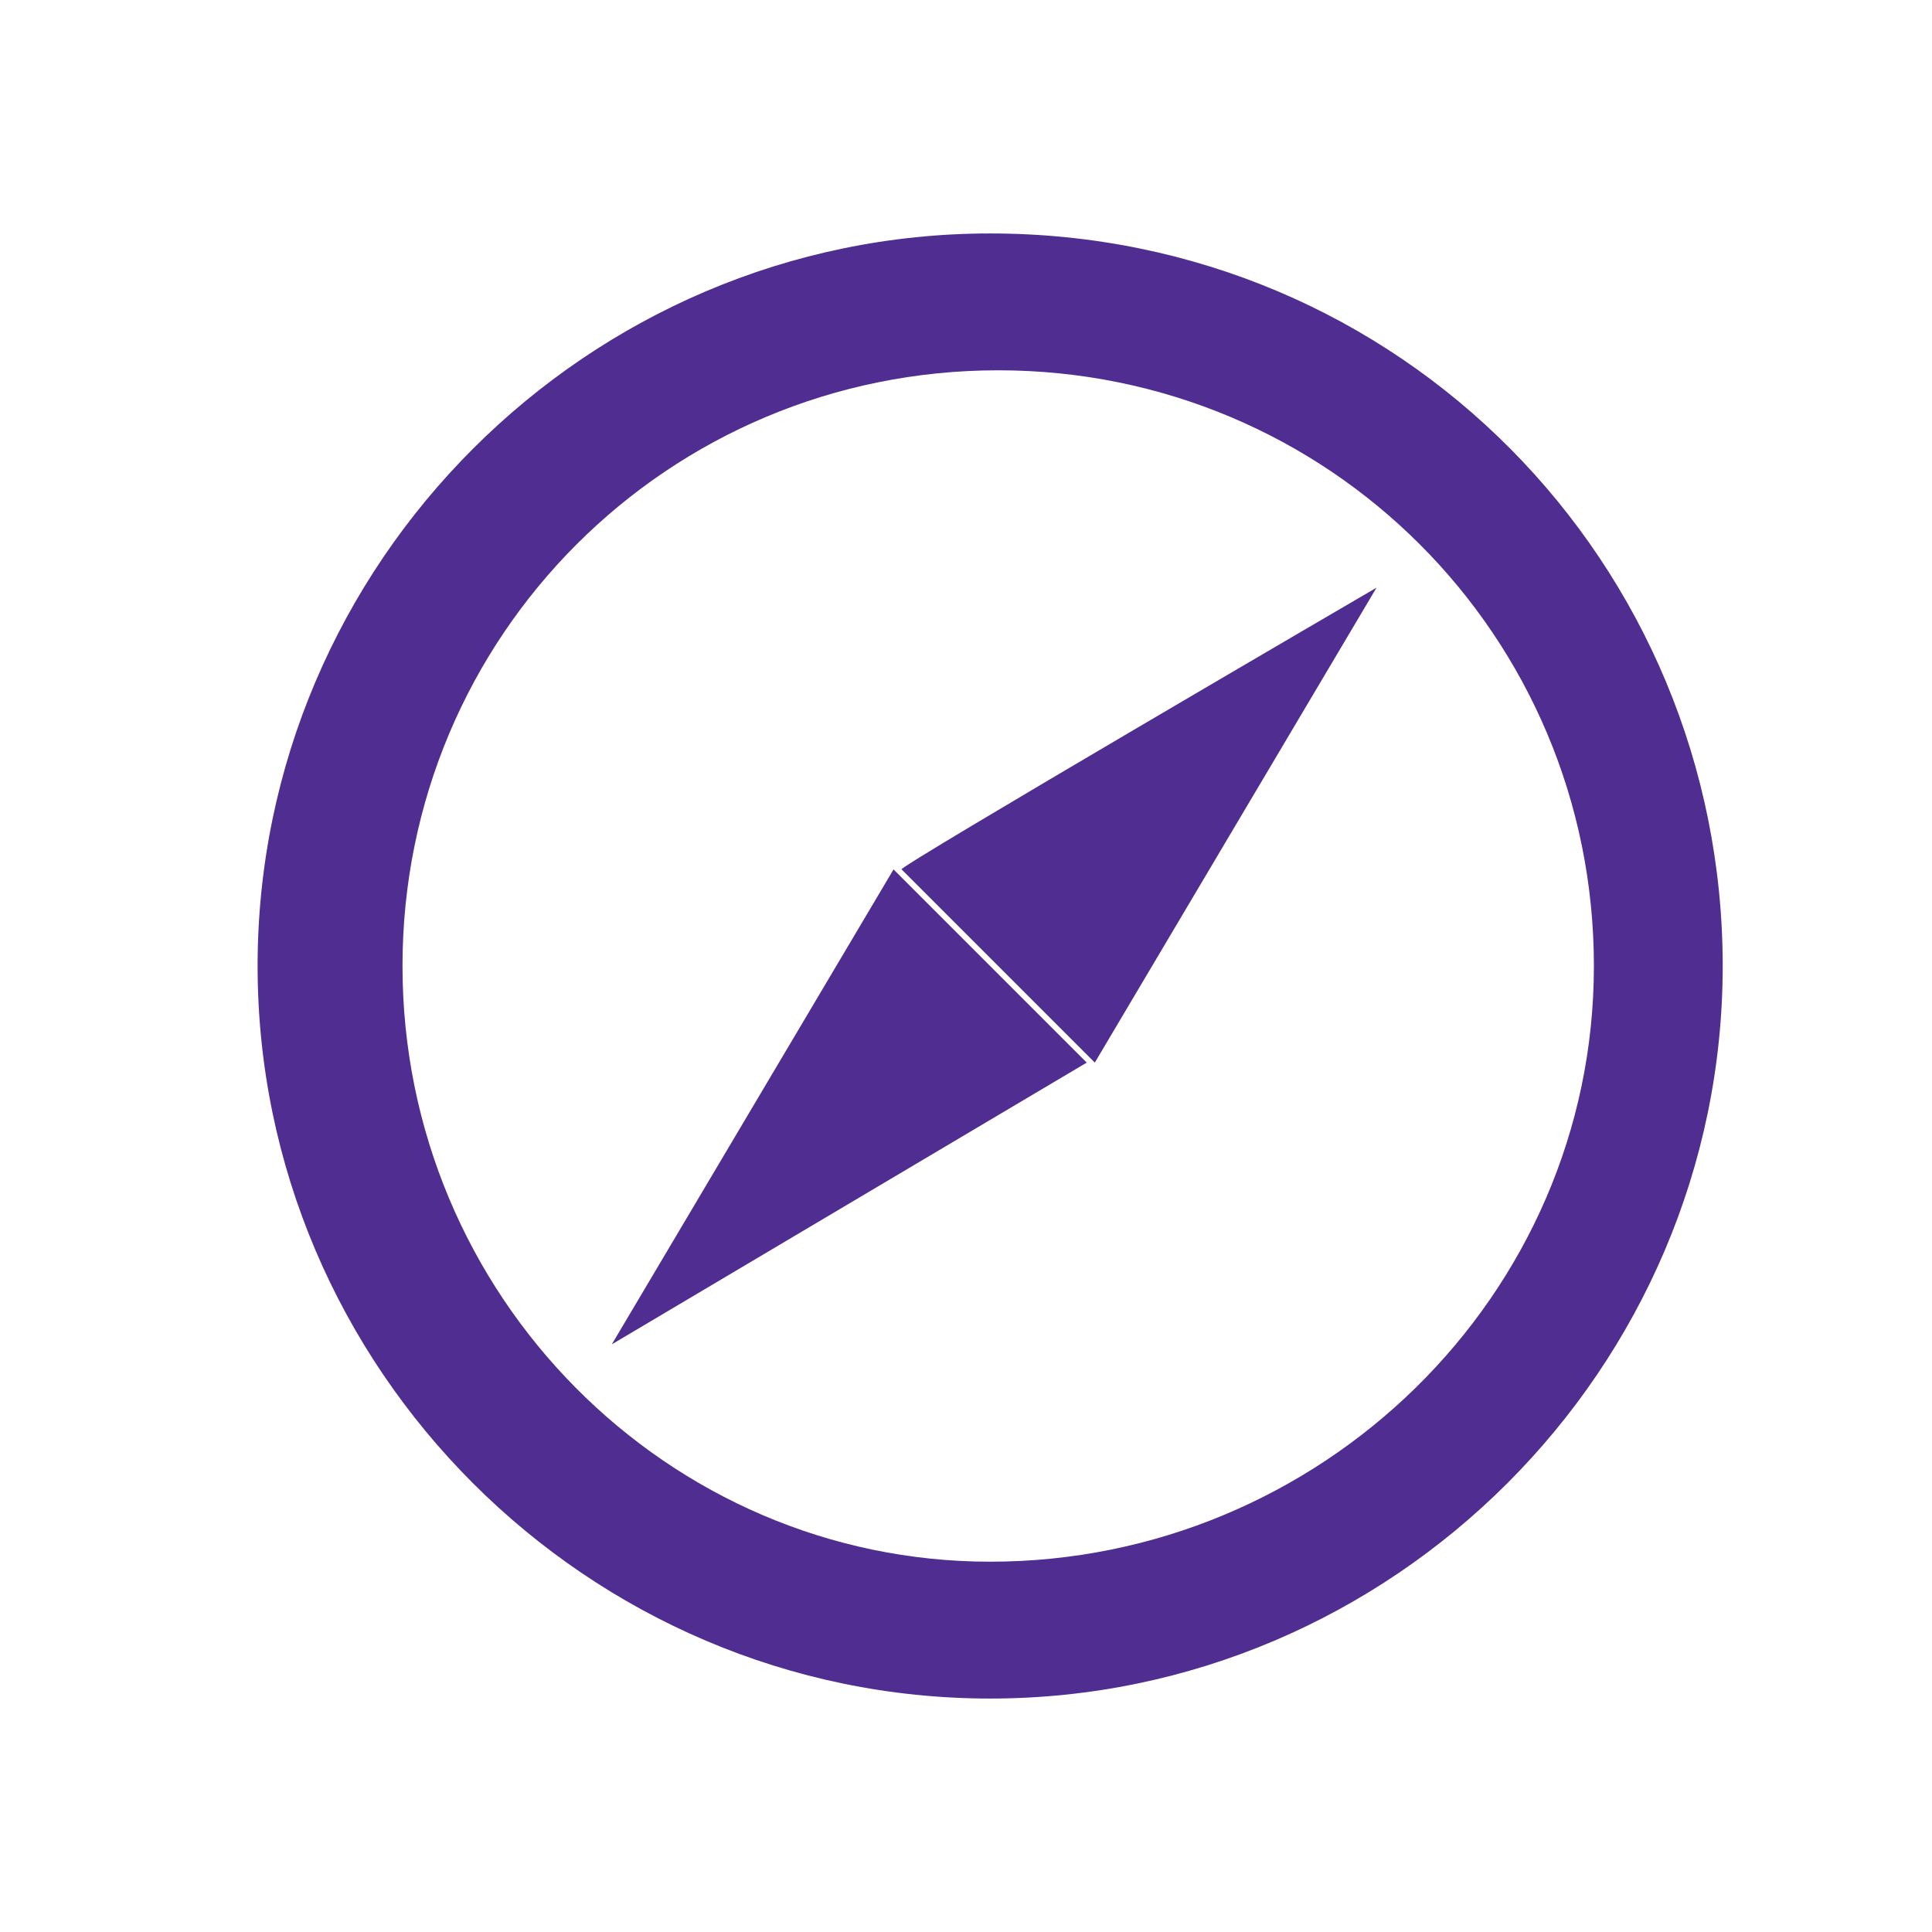
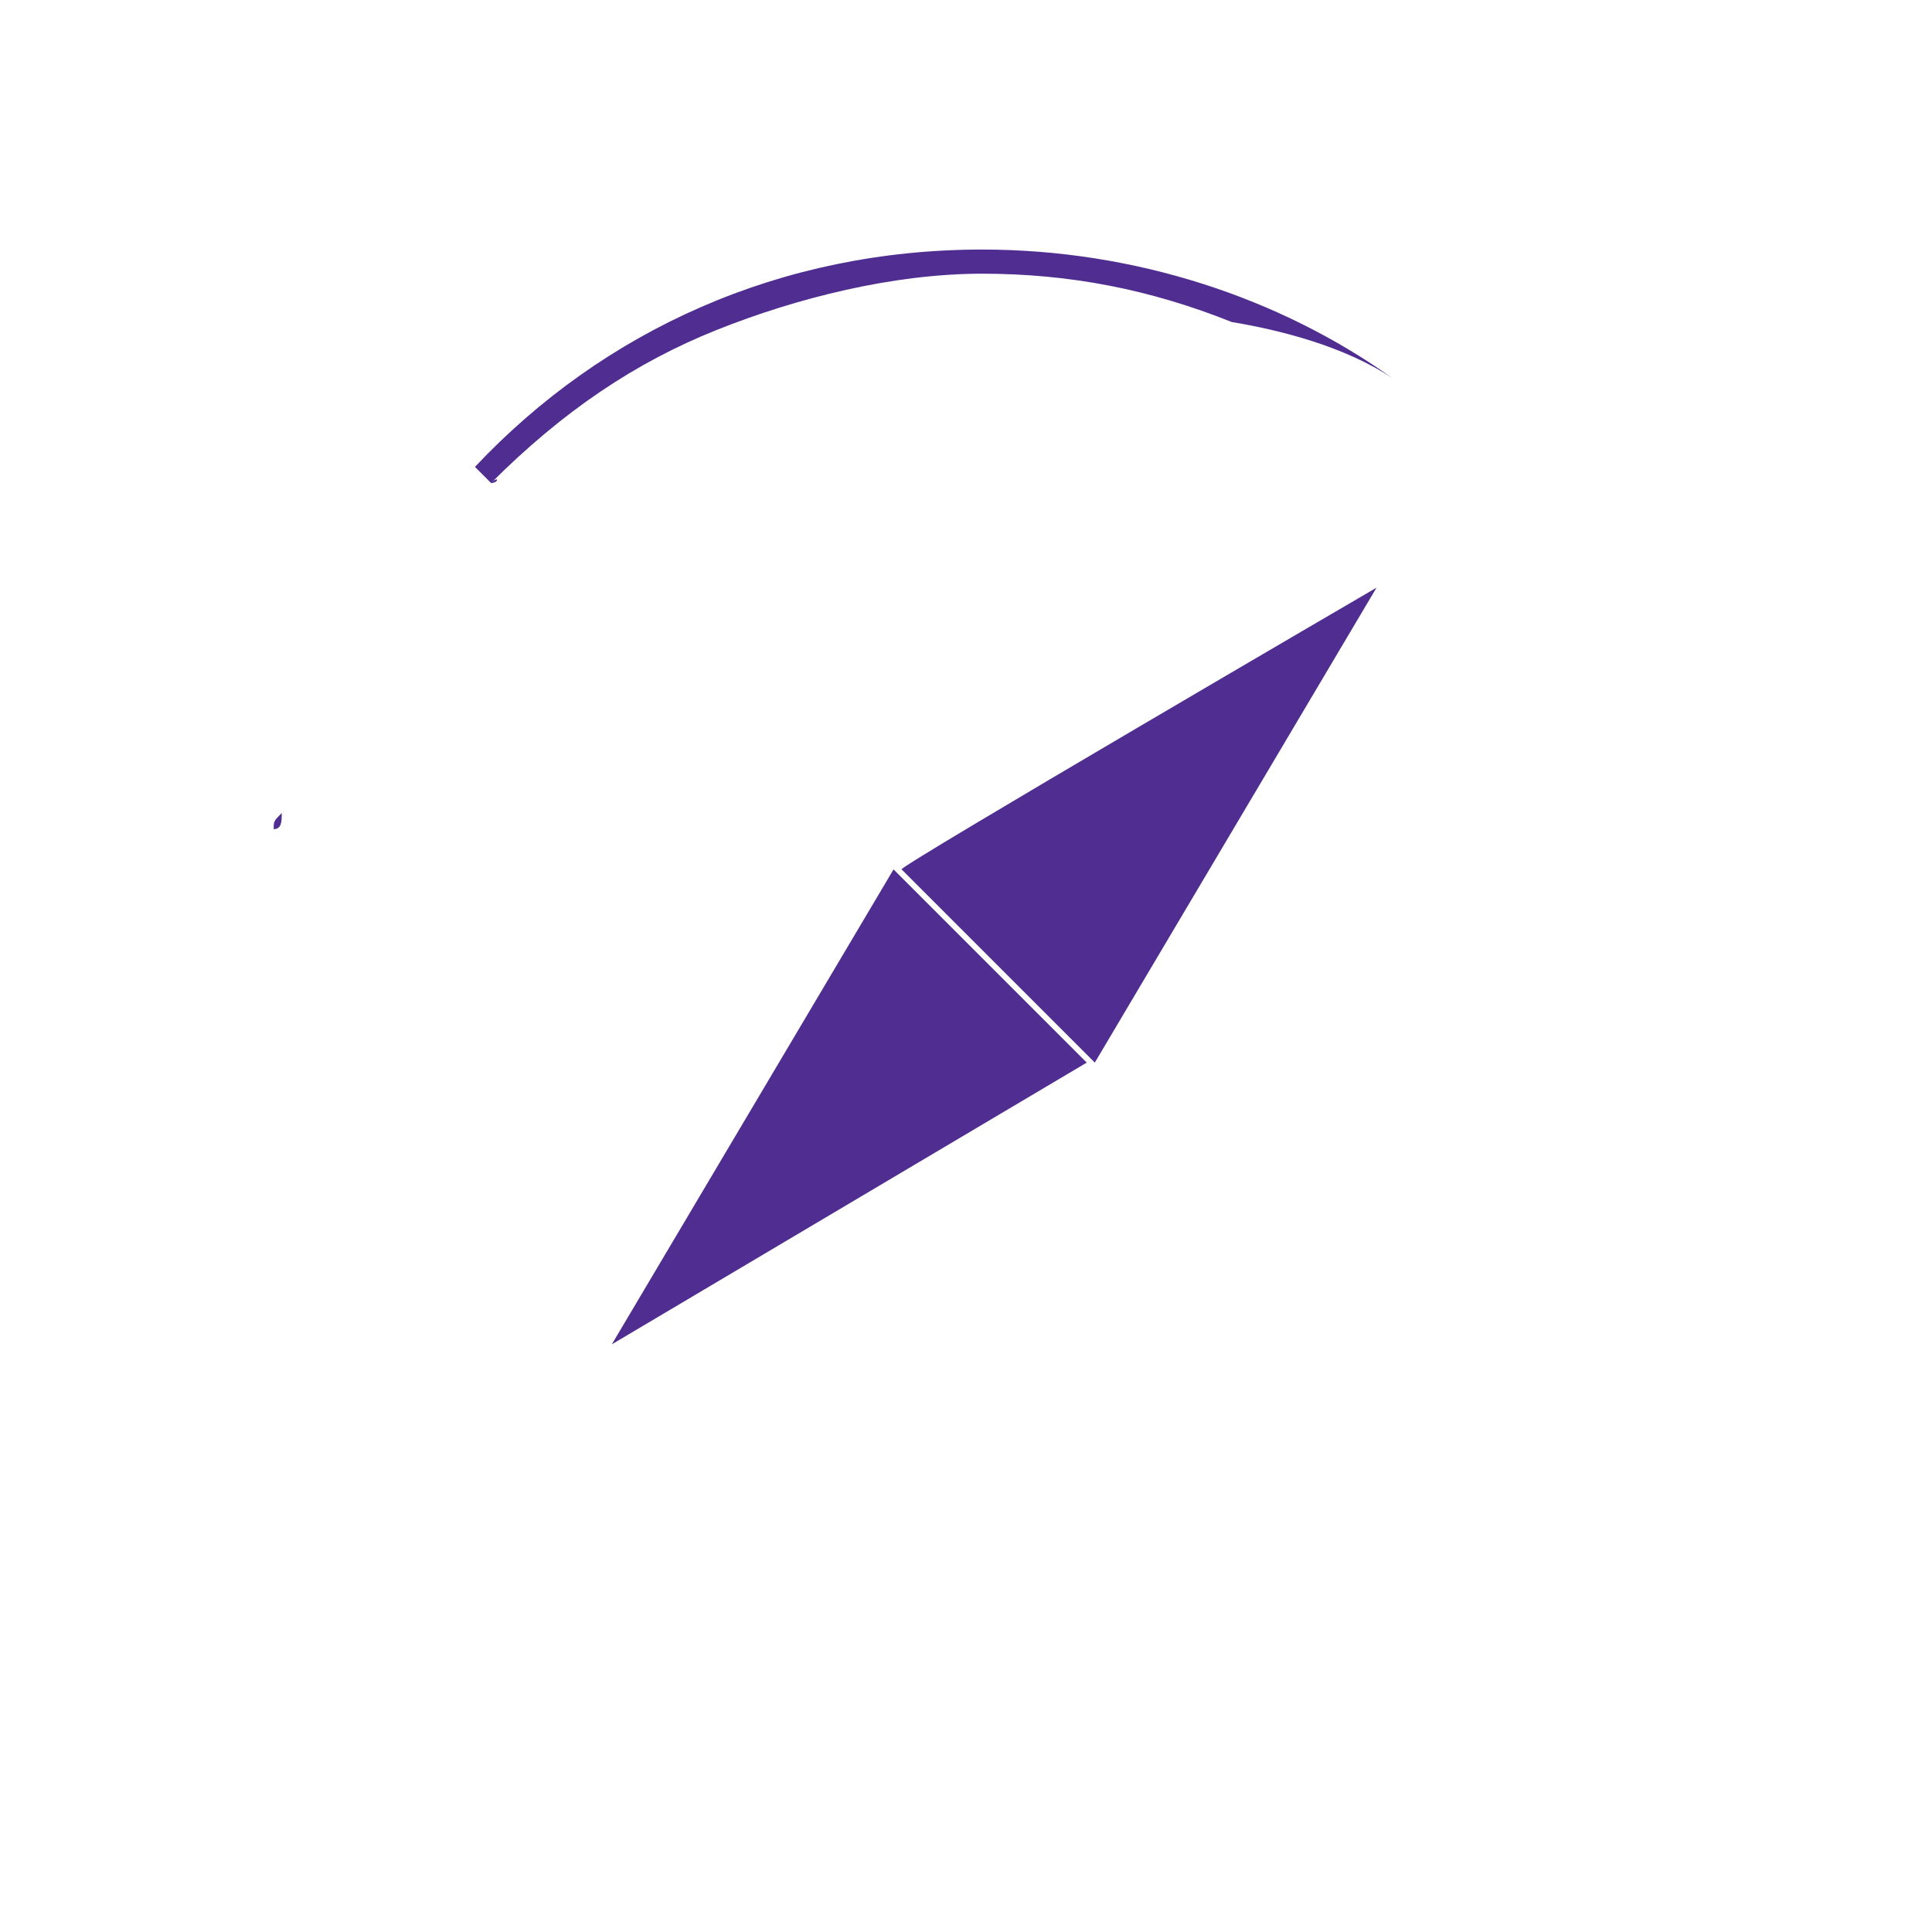
<svg xmlns="http://www.w3.org/2000/svg" version="1.1" id="Layer_1" x="0px" y="0px" viewBox="0 0 24 24" style="enable-background:new 0 0 24 24;" xml:space="preserve">
  <style type="text/css">
	.st0{fill:#502E91;}
	.st1{fill:#502E91;}
	.st2{fill:#502E91;}
</style>
-   <path class="st0" d="M18.5,5.2c-0.1,0-0.1-0.1-0.2-0.1C18.4,5.1,18.4,5.2,18.5,5.2z" />
  <path class="st1" d="M3.5,10.1C3.5,10.1,3.5,10.2,3.5,10.1c-0.1,0.1-0.1,0.1-0.1,0.2C3.5,10.3,3.5,10.2,3.5,10.1z" />
-   <path class="st1" d="M6.1,6C6.2,6,6.2,5.9,6.1,6C7,5.1,7.9,4.5,8.9,4.1c1-0.4,2.2-0.7,3.3-0.7c1.1,0,2.1,0.2,3.1,0.6  c0.6,0.1,1.4,0.3,2,0.7c-1.4-1-3.2-1.6-5.1-1.6c-2.5,0-4.7,1-6.3,2.7C5.9,5.8,6,5.9,6.1,6z" />
-   <path class="st2" d="M12.3,2.9c-5,0-9.1,4.1-9.1,9.1s4.1,9.1,9.1,9.1s9.1-4.1,9.1-9.1S17.4,2.9,12.3,2.9z M12.3,19.4  C8.3,19.4,5,16.1,5,12s3.3-7.4,7.4-7.4s7.4,3.3,7.4,7.4S16.4,19.4,12.3,19.4z" />
+   <path class="st1" d="M6.1,6C6.2,6,6.2,5.9,6.1,6C7,5.1,7.9,4.5,8.9,4.1c1-0.4,2.2-0.7,3.3-0.7c1.1,0,2.1,0.2,3.1,0.6  c0.6,0.1,1.4,0.3,2,0.7c-1.4-1-3.2-1.6-5.1-1.6c-2.5,0-4.7,1-6.3,2.7z" />
  <path class="st2" d="M17.1,7.3l-3.5,5.9l-2.4-2.4C11.1,10.8,17.1,7.3,17.1,7.3z" />
  <path class="st2" d="M7.6,16.7l5.9-3.5l-2.4-2.4C11.1,10.8,7.6,16.7,7.6,16.7z" />
</svg>